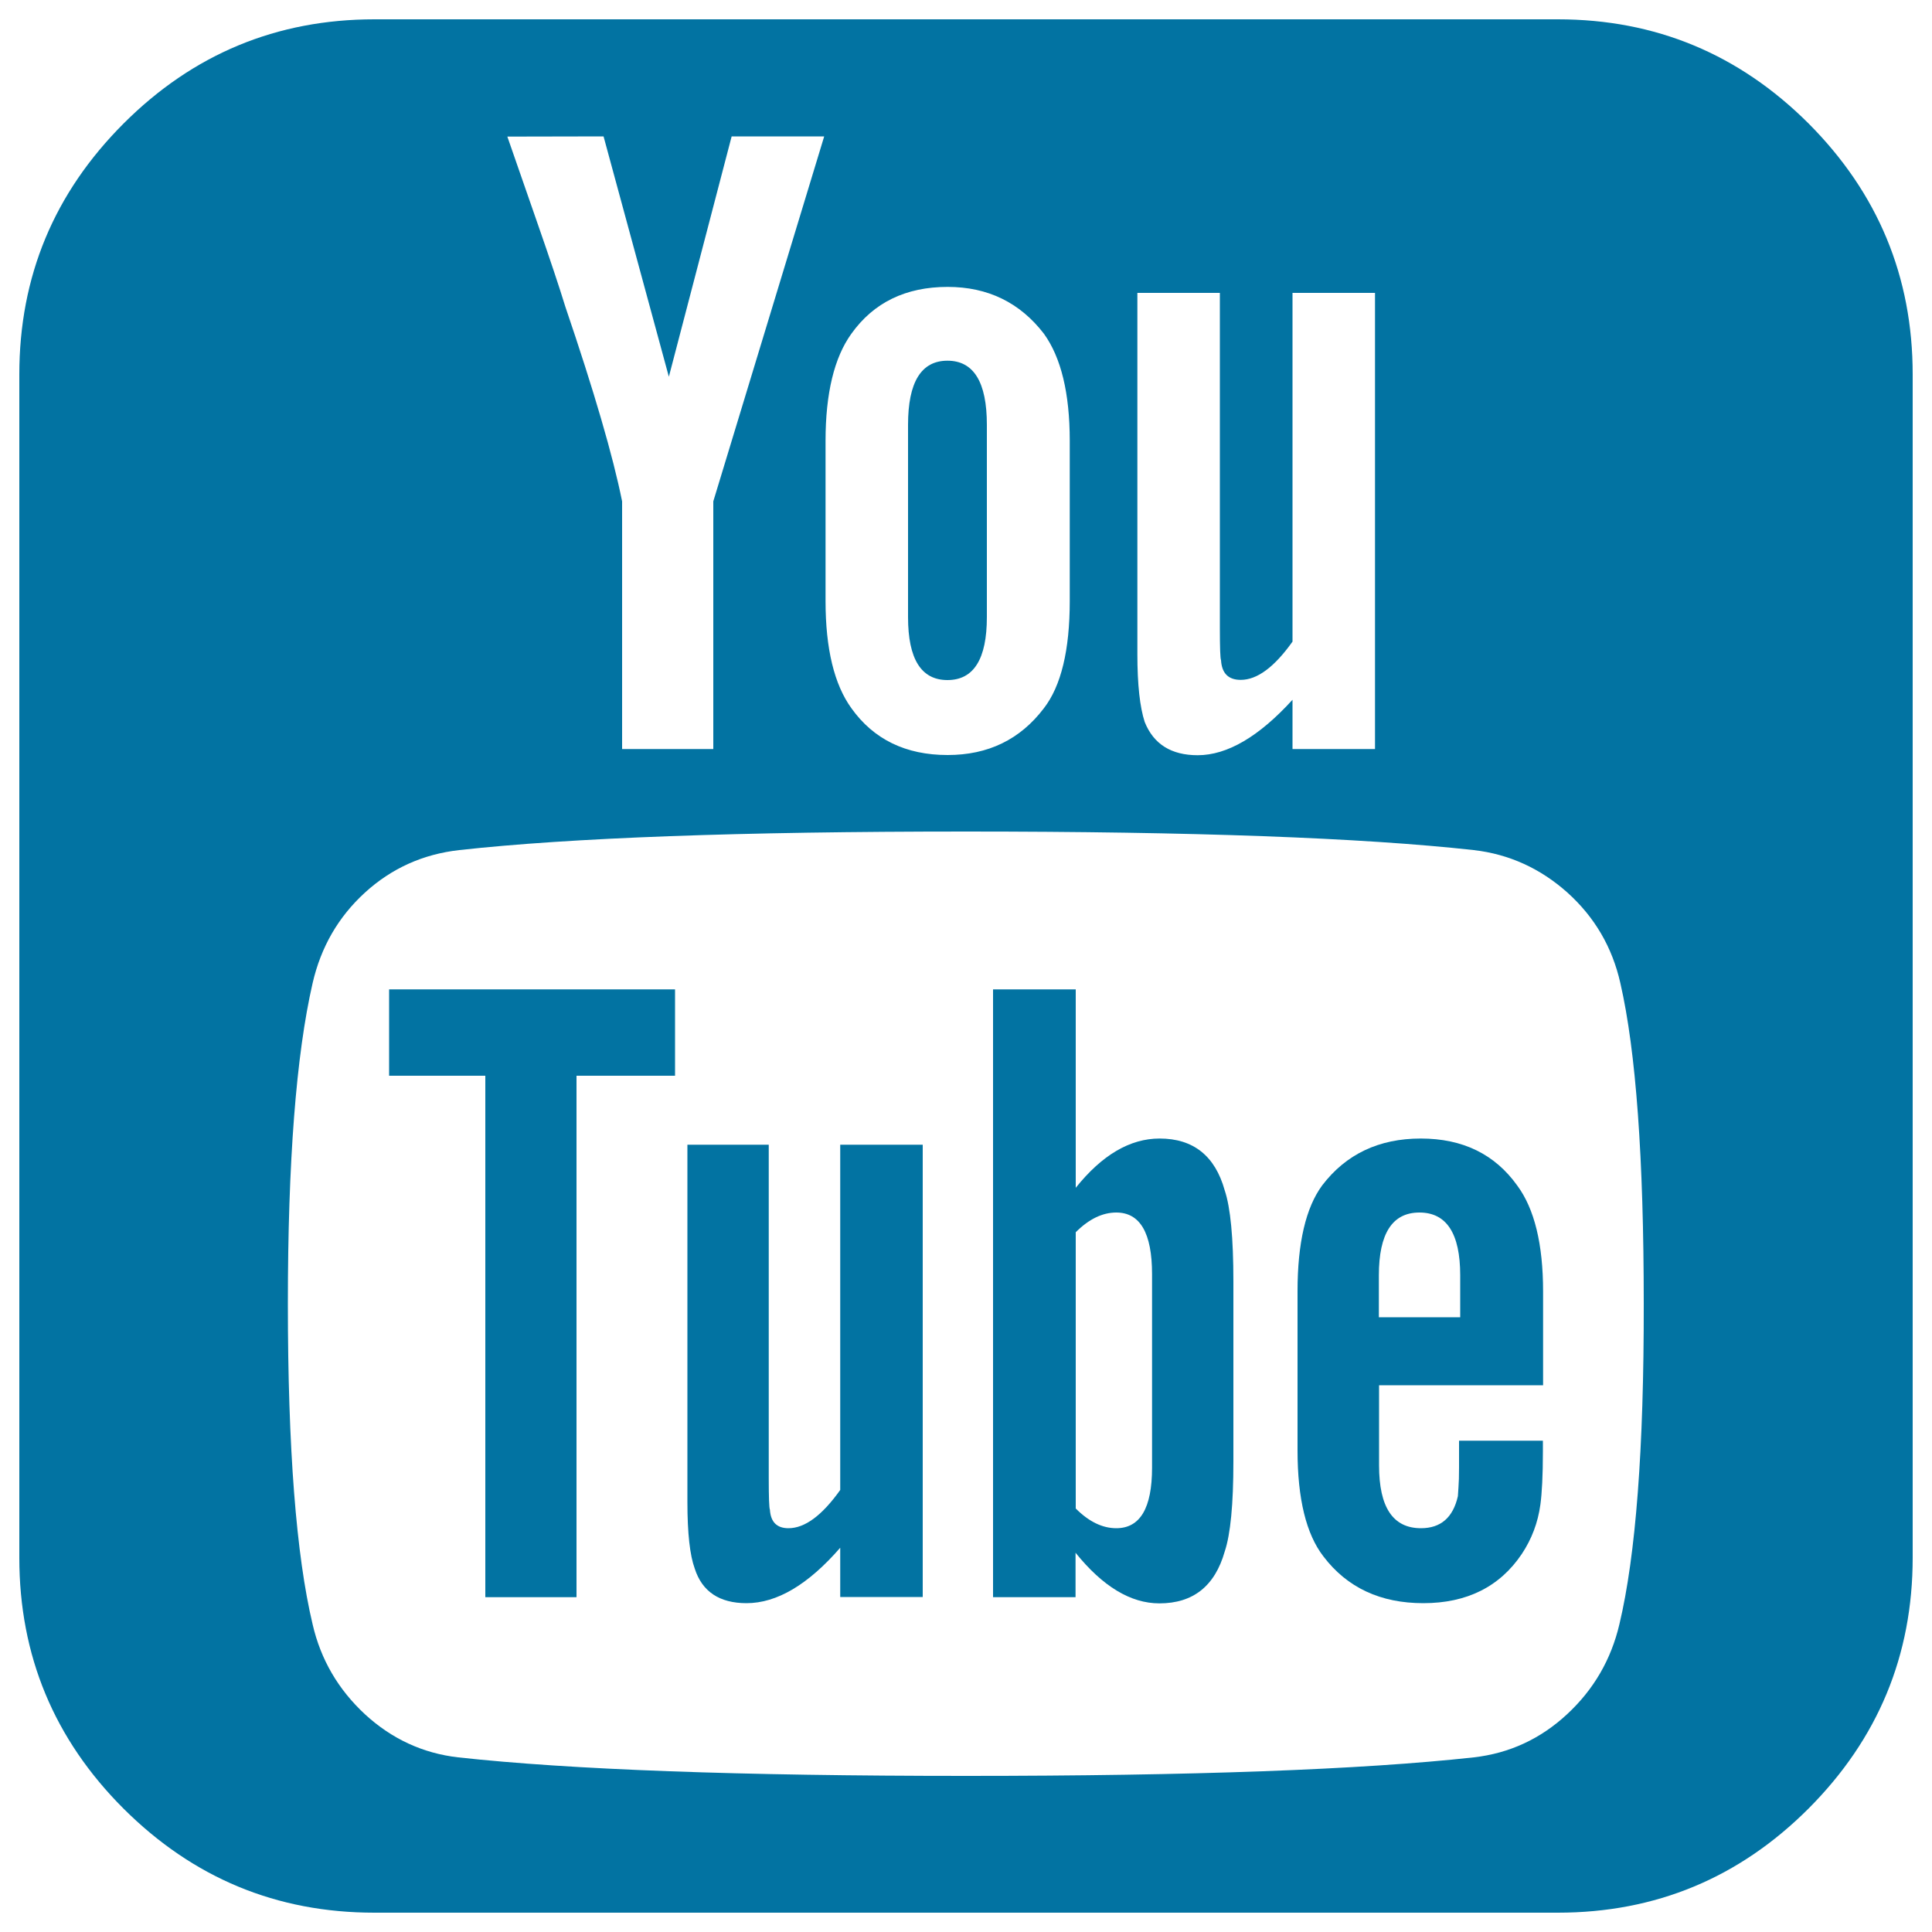
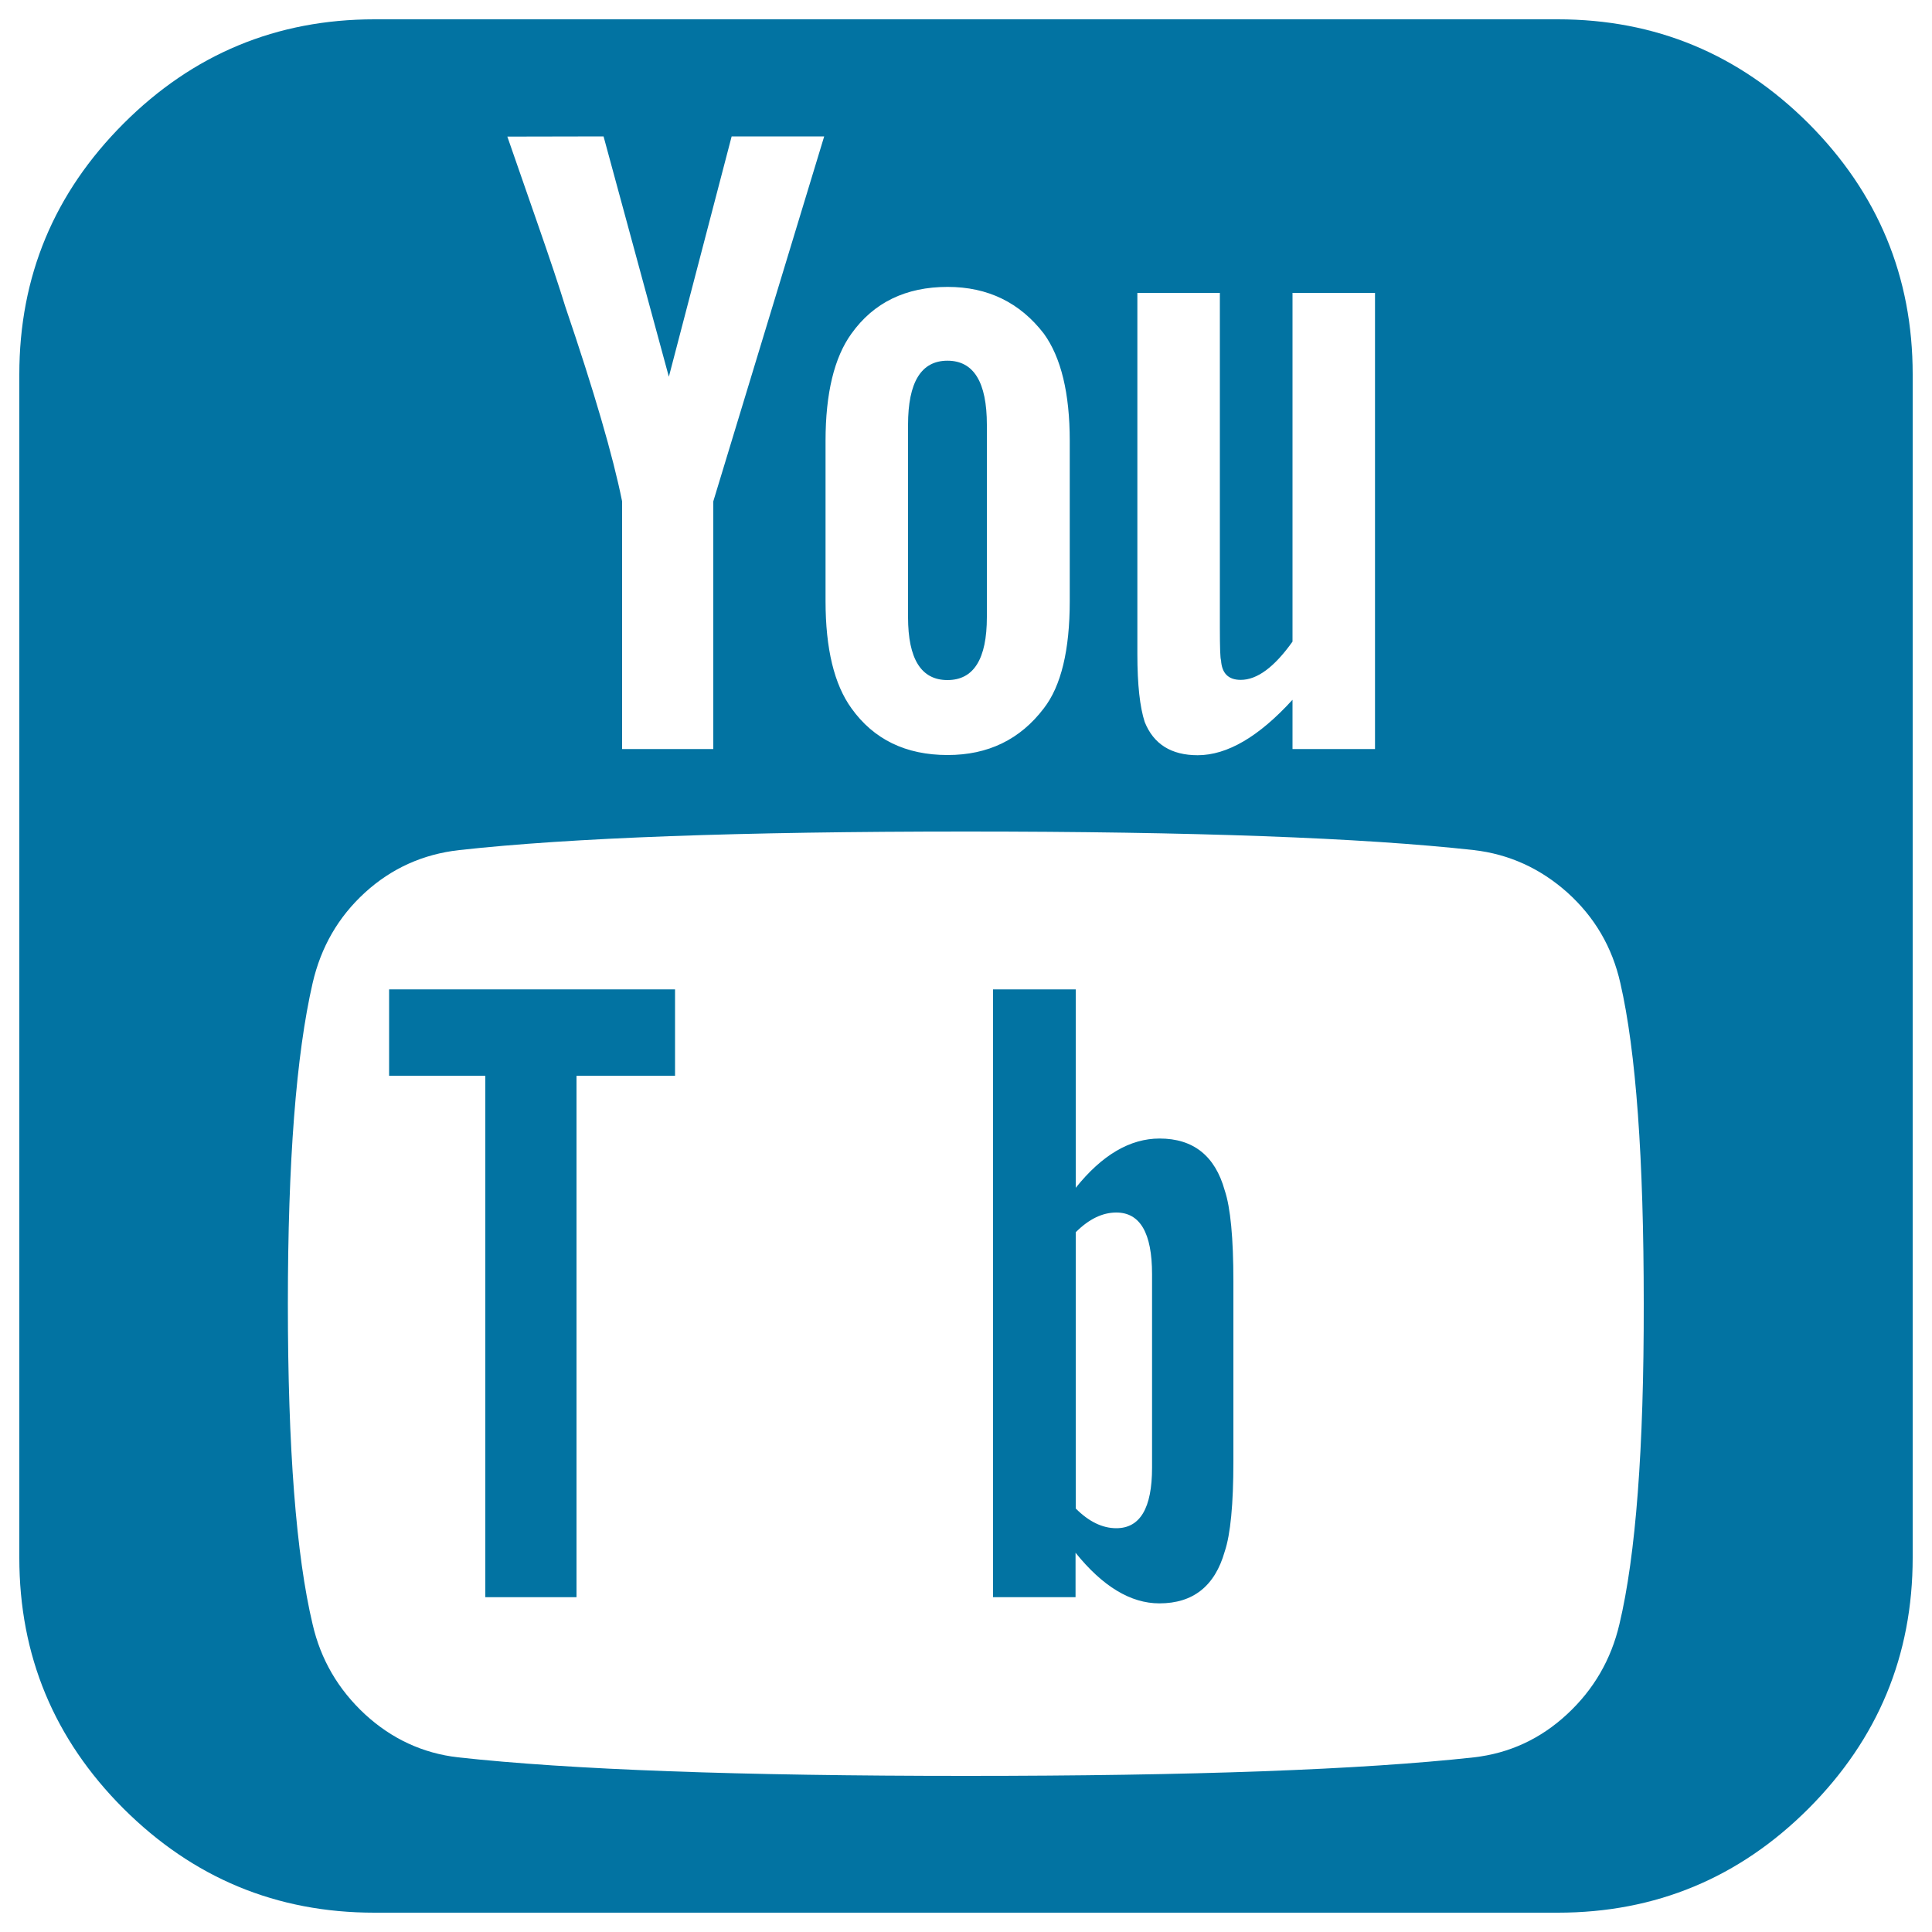
<svg xmlns="http://www.w3.org/2000/svg" viewBox="0 0 1000 1000" style="fill:#0273a2">
  <title>Youtube Rounded Square Logo SVG icon</title>
  <g>
    <g>
      <path d="M600.2,589.3c-15.3,0-29.8,8.5-43.4,25.5V512.1H514v314.6h42.7v-23c14,17.4,28.5,26.2,43.4,26.2c17.4,0,28.7-8.9,33.8-26.8c3-8.9,4.5-24.5,4.5-46.6v-93.2c0-22.5-1.5-38.3-4.5-47.2C628.9,598.2,617.6,589.3,600.2,589.3z M596.3,759.7c0,20.9-6.2,31.3-18.5,31.3c-7.2,0-14.2-3.4-21-10.2V637.8c6.8-6.8,13.8-10.2,21-10.2c12.3,0,18.5,10.6,18.5,31.9V759.7z" />
-       <path d="M735.4,589.3c-21.7,0-38.7,8.1-51,24.2c-8.5,11.5-12.8,29.8-12.8,54.9v82.3c0,25.1,4.5,43.4,13.4,54.9c12.3,16.2,29.6,24.2,51.7,24.2c22.5,0,39.6-8.5,51-25.5c5.1-7.7,8.3-16.1,9.6-25.5c0.8-5.9,1.3-15.1,1.3-27.4v-5.7h-43.4c0,4.7,0,9.2,0,13.7s-0.1,8-0.3,10.5c-0.2,2.5-0.3,4-0.3,4.5c-2.5,11.1-8.9,16.6-19.1,16.6c-14.5,0-21.7-10.8-21.7-32.5v-41.5h84.9v-48.5c0-24.6-4.5-42.9-13.4-54.9C773.7,597.4,757.1,589.3,735.4,589.3z M755.8,681.8h-42.1v-21.7c0-21.7,7-32.5,21-32.5c14,0,21.1,10.8,21.1,32.5L755.8,681.8L755.8,681.8z" />
-       <path d="M434.9,771.2c-9.4,13.2-18.3,19.8-26.8,19.8c-6,0-9.2-3.2-9.6-9.6c-0.4-0.8-0.6-6.4-0.6-16.6V592.5h-42.1v185c0,16.2,1.3,27.6,3.8,34.4c3.8,11.9,12.8,17.9,26.8,17.9c15.7,0,31.9-9.6,48.5-28.7v25.5h42.7V592.5h-42.7L434.9,771.2L434.9,771.2L434.9,771.2z" />
      <path d="M490.4,352c13.6,0,20.4-10.9,20.4-32.6v-99.5c0-22.1-6.8-33.2-20.4-33.2c-13.6,0-20.4,11.1-20.4,33.2v99.5C470,341.1,476.8,352,490.4,352z" />
      <polygon points="201.4,556.8 251.2,556.8 251.2,826.7 298.4,826.7 298.4,556.8 349.4,556.8 349.4,512.1 201.4,512.1 " />
      <path d="M806.3,10H193.8c-50.6,0-93.9,18-129.8,53.9C28,99.9,10,143.1,10,193.8v612.5c0,50.6,18,93.9,53.9,129.8C99.9,972,143.1,990,193.8,990h612.5c50.6,0,93.9-18,129.8-53.9C972,900.1,990,856.9,990,806.2V193.8c0-50.6-18-93.9-53.9-129.9C900.1,28,856.9,10,806.3,10z M588.7,151.6h42.7v173.5c0,10.2,0.2,15.8,0.6,16.6c0.4,6.8,3.8,10.2,10.2,10.2c8.5,0,17.4-6.6,26.8-19.8V151.6h42.7v236.1h-42.7v-25.5c-17.4,19.1-33.8,28.7-49.1,28.7c-13.6,0-22.8-5.7-27.4-17.2c-2.5-7.7-3.8-19.3-3.8-35.1L588.7,151.6L588.7,151.6z M427.3,228.2c0-24.6,4.5-43.2,13.4-55.5c11.5-16.1,28.1-24.2,49.8-24.2c20.8,0,37.4,8.1,49.8,24.2c8.9,12.3,13.4,30.8,13.4,55.5v82.9c0,25.5-4.5,44-13.4,55.5c-12.3,16.2-28.9,24.2-49.8,24.2c-21.7,0-38.3-8.1-49.8-24.2c-8.9-12.3-13.4-30.8-13.4-55.5L427.3,228.2L427.3,228.2z M312.4,70.6L346.2,195l32.5-124.4h47.9l-57.4,188.9v128.2H322V259.5c-4.7-23.4-14.5-57-29.4-100.8c-3-9.8-7.9-24.5-14.7-44c-6.8-19.5-11.9-34.2-15.3-44L312.4,70.6L312.4,70.6z M838.2,840.7c-4.3,18.3-13.3,33.8-27.1,46.6c-13.8,12.8-29.9,20.2-48.2,22.3c-58.3,6.4-145.9,9.6-262.9,9.6c-117,0-204.6-3.2-262.9-9.6c-18.3-2.1-34.4-9.6-48.2-22.3c-13.8-12.8-22.9-28.3-27.1-46.6c-8.5-35.7-12.8-91-12.8-165.9c0-73.6,4.3-128.9,12.8-165.9c4.3-18.7,13.3-34.3,27.1-46.9c13.8-12.6,30.1-19.9,48.8-22c57.8-6.4,145.3-9.6,262.2-9.6c117.4,0,205,3.2,262.9,9.6c18.3,2.1,34.5,9.5,48.5,22c14,12.6,23.2,28.2,27.4,46.9c8.1,35.3,12.1,90.6,12.1,165.9C850.9,749.7,846.7,805,838.2,840.7z" />
    </g>
  </g>
</svg>